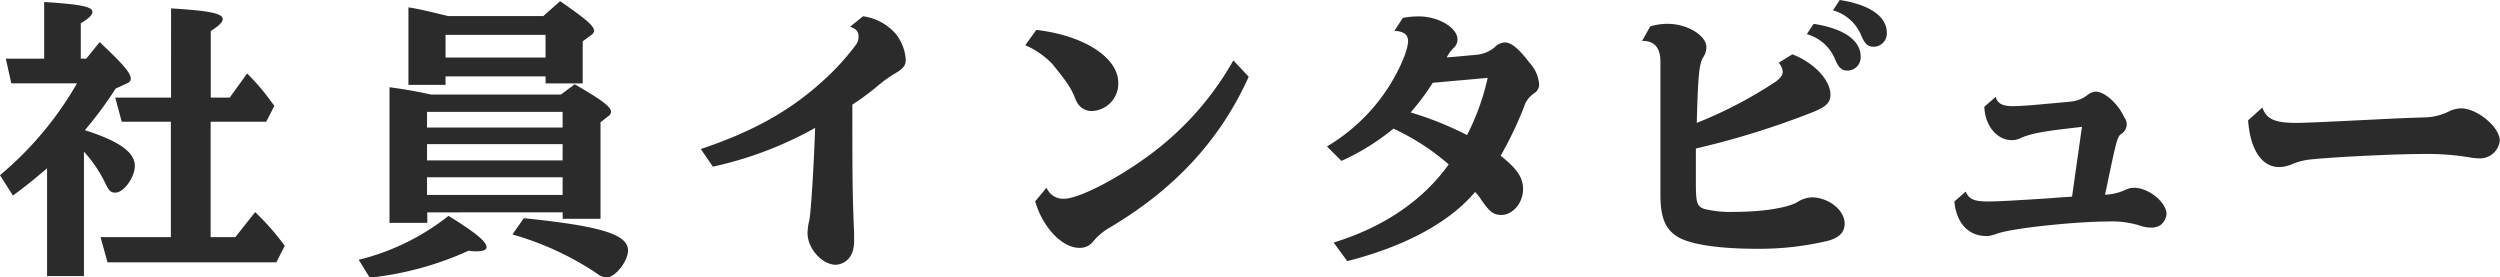
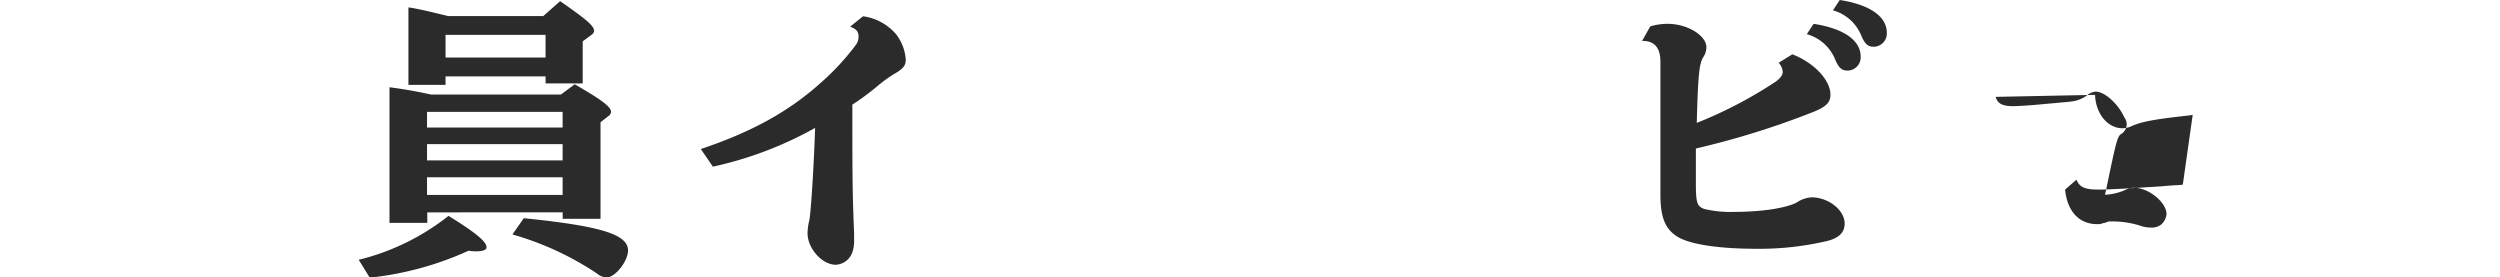
<svg xmlns="http://www.w3.org/2000/svg" viewBox="0 0 387.16 42.97">
  <defs>
    <style>.cls-1{fill:#2b2b2b;}</style>
  </defs>
  <title>アセット 4</title>
  <g id="レイヤー_2" data-name="レイヤー 2">
    <g id="デザイン">
-       <path class="cls-1" d="M17.91,13.72a58.83,58.83,0,0,1-4.77,6.44c5.35,1.71,7.74,3.42,7.74,5.53,0,1.76-1.71,4.14-3,4.14-.76,0-1-.27-1.66-1.62A19.61,19.61,0,0,0,13,23.49V42.75H7.29V26.05C5.62,27.49,4.05,28.8,2,30.28L0,27.13A52.67,52.67,0,0,0,11.92,12.91H1.75L.9,9.09H6.84V.31c5.62.36,7.47.72,7.47,1.53,0,.45-.5,1-1.8,1.76V9.09h.85l2.07-2.57c3.6,3.38,4.82,4.77,4.82,5.67,0,.32-.18.54-.59.72Zm8.55,5.13H18.85l-1-3.73h8.64V1.3c5.94.36,8,.77,8,1.67,0,.45-.54,1-1.85,1.84V15.12h2.93l2.7-3.74A32.51,32.51,0,0,1,42,15.75l.49.63-1.26,2.47H32.62V36.72h3.83l3.06-3.87a38.54,38.54,0,0,1,4.59,5.22l-1.31,2.56H16.65l-1.08-3.91H26.46Z" />
      <path class="cls-1" d="M55.55,40.23a36.27,36.27,0,0,0,13.91-6.8c4.23,2.61,5.89,4,5.89,4.86,0,.41-.58.63-1.62.63-.22,0-.49,0-1.17-.09A49.52,49.52,0,0,1,57.26,43Zm10.62-7.34v1.62H60.32v-21c2.39.32,3.92.59,6.44,1.13H86.87L89,13.05c4.28,2.47,5.63,3.51,5.63,4.27a.89.89,0,0,1-.45.68L93,18.94V33.88H87.14v-1ZM69,13.14H63.25v-12c1.75.27,3.19.63,6.16,1.35H84.13L86.74.18C90.7,2.92,92,4,92,4.77a.8.8,0,0,1-.41.63l-1.35,1v6.52H84.49V11.83H69Zm18.13,4.18h-21v2.43h21Zm-21,5v2.52h21V22.32Zm0,5.13v2.74h21V27.45ZM84.49,8.91V5.4H69V8.91ZM81.11,33.79c12,1.22,16.15,2.52,16.15,5,0,1.66-2,4.18-3.32,4.18a2.42,2.42,0,0,1-1.44-.58,46.28,46.28,0,0,0-13.14-6.08Z" />
      <path class="cls-1" d="M108.53,23.08c7.92-2.65,13.68-5.85,18.58-10.26a38.36,38.36,0,0,0,5.35-5.76,2.13,2.13,0,0,0,.5-1.39c0-.77-.36-1.22-1.31-1.53l2-1.62a8.19,8.19,0,0,1,5.13,2.79,7.27,7.27,0,0,1,1.49,3.91c0,.9-.36,1.4-1.67,2.16a20.34,20.34,0,0,0-2.7,1.94A37.78,37.78,0,0,1,132,16.2c0,10.71,0,13.41.27,19.89,0,.63,0,.81,0,1a5.27,5.27,0,0,1-.32,2.11,2.87,2.87,0,0,1-2.52,1.8c-2.12,0-4.37-2.52-4.37-4.9a8.62,8.62,0,0,1,.23-1.8c.23-.54.72-7.79.94-14.49a57.44,57.44,0,0,1-15.83,6Z" />
-       <path class="cls-1" d="M160.49,4.63c7.38.86,12.69,4.28,12.69,8.19a4.25,4.25,0,0,1-4,4.37,2.55,2.55,0,0,1-2.34-1.26,4.87,4.87,0,0,1-.45-1c-.68-1.53-1.31-2.43-3.47-5.08A13.2,13.2,0,0,0,158.78,7Zm1.58,24.44a2.79,2.79,0,0,0,2.7,1.71c2.34,0,8.59-3.24,13.77-7.16A46.76,46.76,0,0,0,191,9.36l2.38,2.52C189,21.6,182,29.25,171.79,35.28a9.62,9.62,0,0,0-2.61,2.25,2.55,2.55,0,0,1-2.07.85c-2.61,0-5.63-3.15-6.8-7.2Z" />
-       <path class="cls-1" d="M205.5,22.68a28.76,28.76,0,0,0,9.41-9c1.84-2.83,3.15-5.94,3.15-7.33,0-1-.68-1.49-2.12-1.58l1.31-2a13,13,0,0,1,2.47-.23c3.06,0,6,1.76,6,3.6a1.85,1.85,0,0,1-.67,1.35,5.56,5.56,0,0,0-1,1.4c1.35-.09,4-.36,4.68-.41a5.2,5.2,0,0,0,2.7-1.12A2.45,2.45,0,0,1,233,6.57c1,0,2.12.85,3.87,3.15a5.55,5.55,0,0,1,1.49,3.37,1.59,1.59,0,0,1-.77,1.35A3.92,3.92,0,0,0,236,16.6a58.52,58.52,0,0,1-3.6,7.52c2.52,2,3.47,3.37,3.47,5.17,0,2.12-1.58,4-3.38,4-1.26,0-1.93-.59-3.33-2.7a7.25,7.25,0,0,0-.72-.86c-4,4.73-10.84,8.42-19.8,10.71l-2.11-2.88c7.65-2.34,13.81-6.48,17.82-12.1a36.23,36.23,0,0,0-8.55-5.54,36,36,0,0,1-8.06,5Zm16.38-9.86a37.17,37.17,0,0,1-3.42,4.59,51,51,0,0,1,8.73,3.51,36.83,36.83,0,0,0,3.2-8.86Z" />
      <path class="cls-1" d="M277.57,8.41c3.38,1.31,5.9,4,5.9,6.26,0,1.17-.63,1.84-2.61,2.65A129,129,0,0,1,262.63,23c0,3,0,4.19,0,5.36,0,3.06.18,3.6,1.3,4a17.52,17.52,0,0,0,4.73.45c4.14,0,8-.58,9.63-1.48a4.6,4.6,0,0,1,2.25-.77c2.65,0,5.13,2,5.13,4.05,0,1.35-.81,2.21-2.66,2.7a46,46,0,0,1-10.89,1.22c-5.94,0-10.44-.68-12.37-1.89s-2.61-3.11-2.61-6.44V9.58q0-3.3-2.84-3.24l1.26-2.25a9.1,9.1,0,0,1,2.7-.4c3.06,0,6,1.8,6,3.64a2.85,2.85,0,0,1-.49,1.53c-.63,1-.81,2.88-1,10.17A66.89,66.89,0,0,0,275,12.64c.72-.54,1.08-1,1.08-1.53a2.34,2.34,0,0,0-.63-1.39Zm3.29-4.72c4.68.72,7.29,2.56,7.29,5.08a2.05,2.05,0,0,1-2,2.16c-1,0-1.44-.45-2.07-2a6.69,6.69,0,0,0-4.27-3.64ZM284.91,0c4.67.72,7.29,2.56,7.29,5.08a2.05,2.05,0,0,1-2,2.16c-1,0-1.44-.45-2.07-2a6.69,6.69,0,0,0-4.27-3.64Z" />
-       <path class="cls-1" d="M309.06,15c.27,1,1,1.44,2.65,1.44.9,0,2.88-.13,5.22-.36,3.47-.31,3.51-.31,4.14-.4a5,5,0,0,0,2.25-1,2.29,2.29,0,0,1,1.22-.49c1.39,0,3.46,1.84,4.45,4a1.81,1.81,0,0,1,.36,1.08,1.79,1.79,0,0,1-.85,1.48c-.59.36-.77,1.08-2.34,8.64l-.18.77a8.73,8.73,0,0,0,3.1-.72,3,3,0,0,1,1.44-.36c2.21,0,5,2.25,5,4.09a2.49,2.49,0,0,1-.85,1.62,2.41,2.41,0,0,1-1.58.45,4.88,4.88,0,0,1-1.71-.31,14.49,14.49,0,0,0-4.81-.63c-5,0-14.67,1-17.15,1.84a2.5,2.5,0,0,0-.49.18.43.43,0,0,0-.18.05l-.14,0a2.09,2.09,0,0,1-1,.18c-2.79,0-4.63-2-4.95-5.35l1.76-1.53c.49,1.17,1.3,1.53,3.46,1.53,1.58,0,4.68-.18,9.59-.5l1.57-.13,1.53-.09.32-.05,1.53-10.8-.59.09c-5.31.59-7.38.95-9,1.71a3.19,3.19,0,0,1-1.3.27c-2.3,0-4.14-2.29-4.23-5.17Z" />
-       <path class="cls-1" d="M350.36,16.65c.63,1.8,1.93,2.38,5.22,2.38,1.43,0,4.22-.13,12.5-.54,3.38-.18,6.12-.27,7.47-.31a8.89,8.89,0,0,0,3.65-.9,4.47,4.47,0,0,1,1.93-.5c2.52,0,6,2.93,6,5a3.08,3.08,0,0,1-3.28,2.74,9.12,9.12,0,0,1-1.58-.18,40.92,40.92,0,0,0-7.38-.49c-3.87,0-13.18.45-16.69.81a10.09,10.09,0,0,0-3.24.76,5.1,5.1,0,0,1-2,.45c-2.69,0-4.49-2.7-4.81-7.24Z" />
+       <path class="cls-1" d="M309.06,15c.27,1,1,1.44,2.65,1.44.9,0,2.88-.13,5.22-.36,3.47-.31,3.51-.31,4.14-.4a5,5,0,0,0,2.25-1,2.29,2.29,0,0,1,1.22-.49c1.39,0,3.46,1.84,4.45,4a1.81,1.81,0,0,1,.36,1.08,1.79,1.79,0,0,1-.85,1.48c-.59.36-.77,1.08-2.34,8.64l-.18.77a8.73,8.73,0,0,0,3.1-.72,3,3,0,0,1,1.44-.36c2.21,0,5,2.25,5,4.09a2.49,2.49,0,0,1-.85,1.62,2.41,2.41,0,0,1-1.58.45,4.88,4.88,0,0,1-1.71-.31,14.49,14.49,0,0,0-4.81-.63a2.5,2.5,0,0,0-.49.18.43.43,0,0,0-.18.05l-.14,0a2.09,2.09,0,0,1-1,.18c-2.79,0-4.63-2-4.95-5.35l1.76-1.53c.49,1.17,1.3,1.53,3.46,1.53,1.58,0,4.68-.18,9.59-.5l1.57-.13,1.53-.09.32-.05,1.53-10.8-.59.09c-5.31.59-7.38.95-9,1.71a3.19,3.19,0,0,1-1.3.27c-2.3,0-4.14-2.29-4.23-5.17Z" />
    </g>
  </g>
</svg>